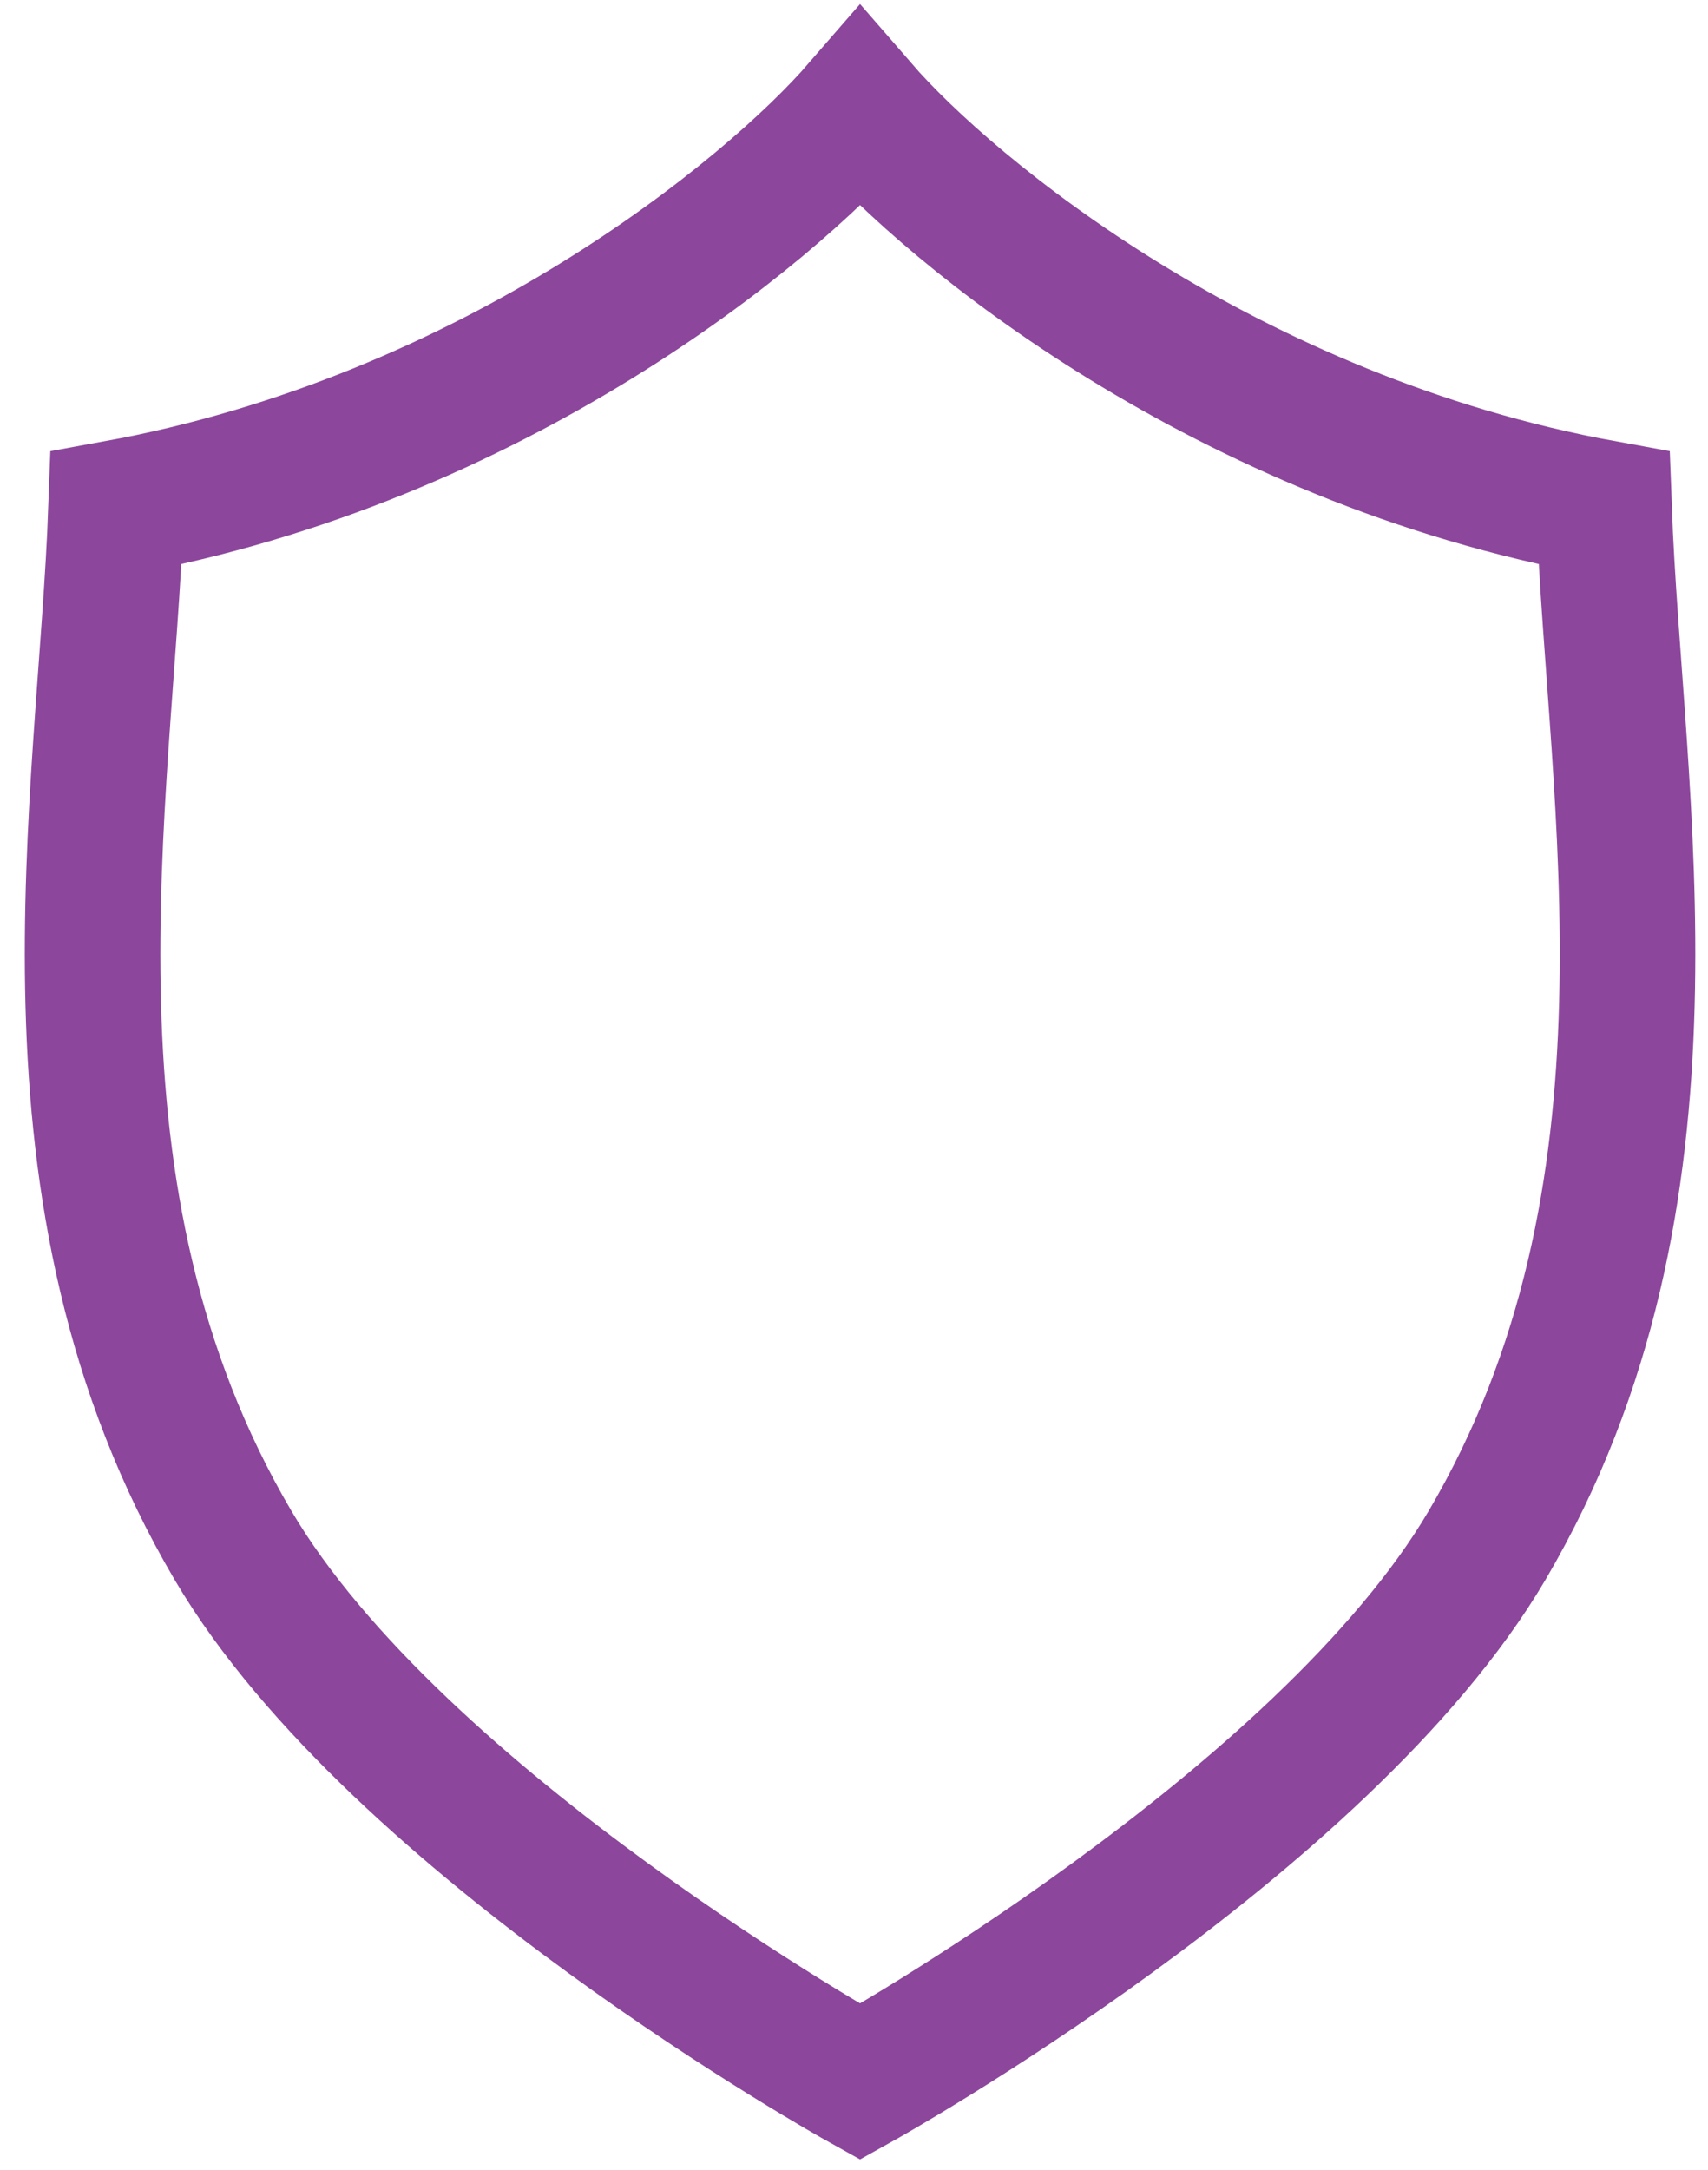
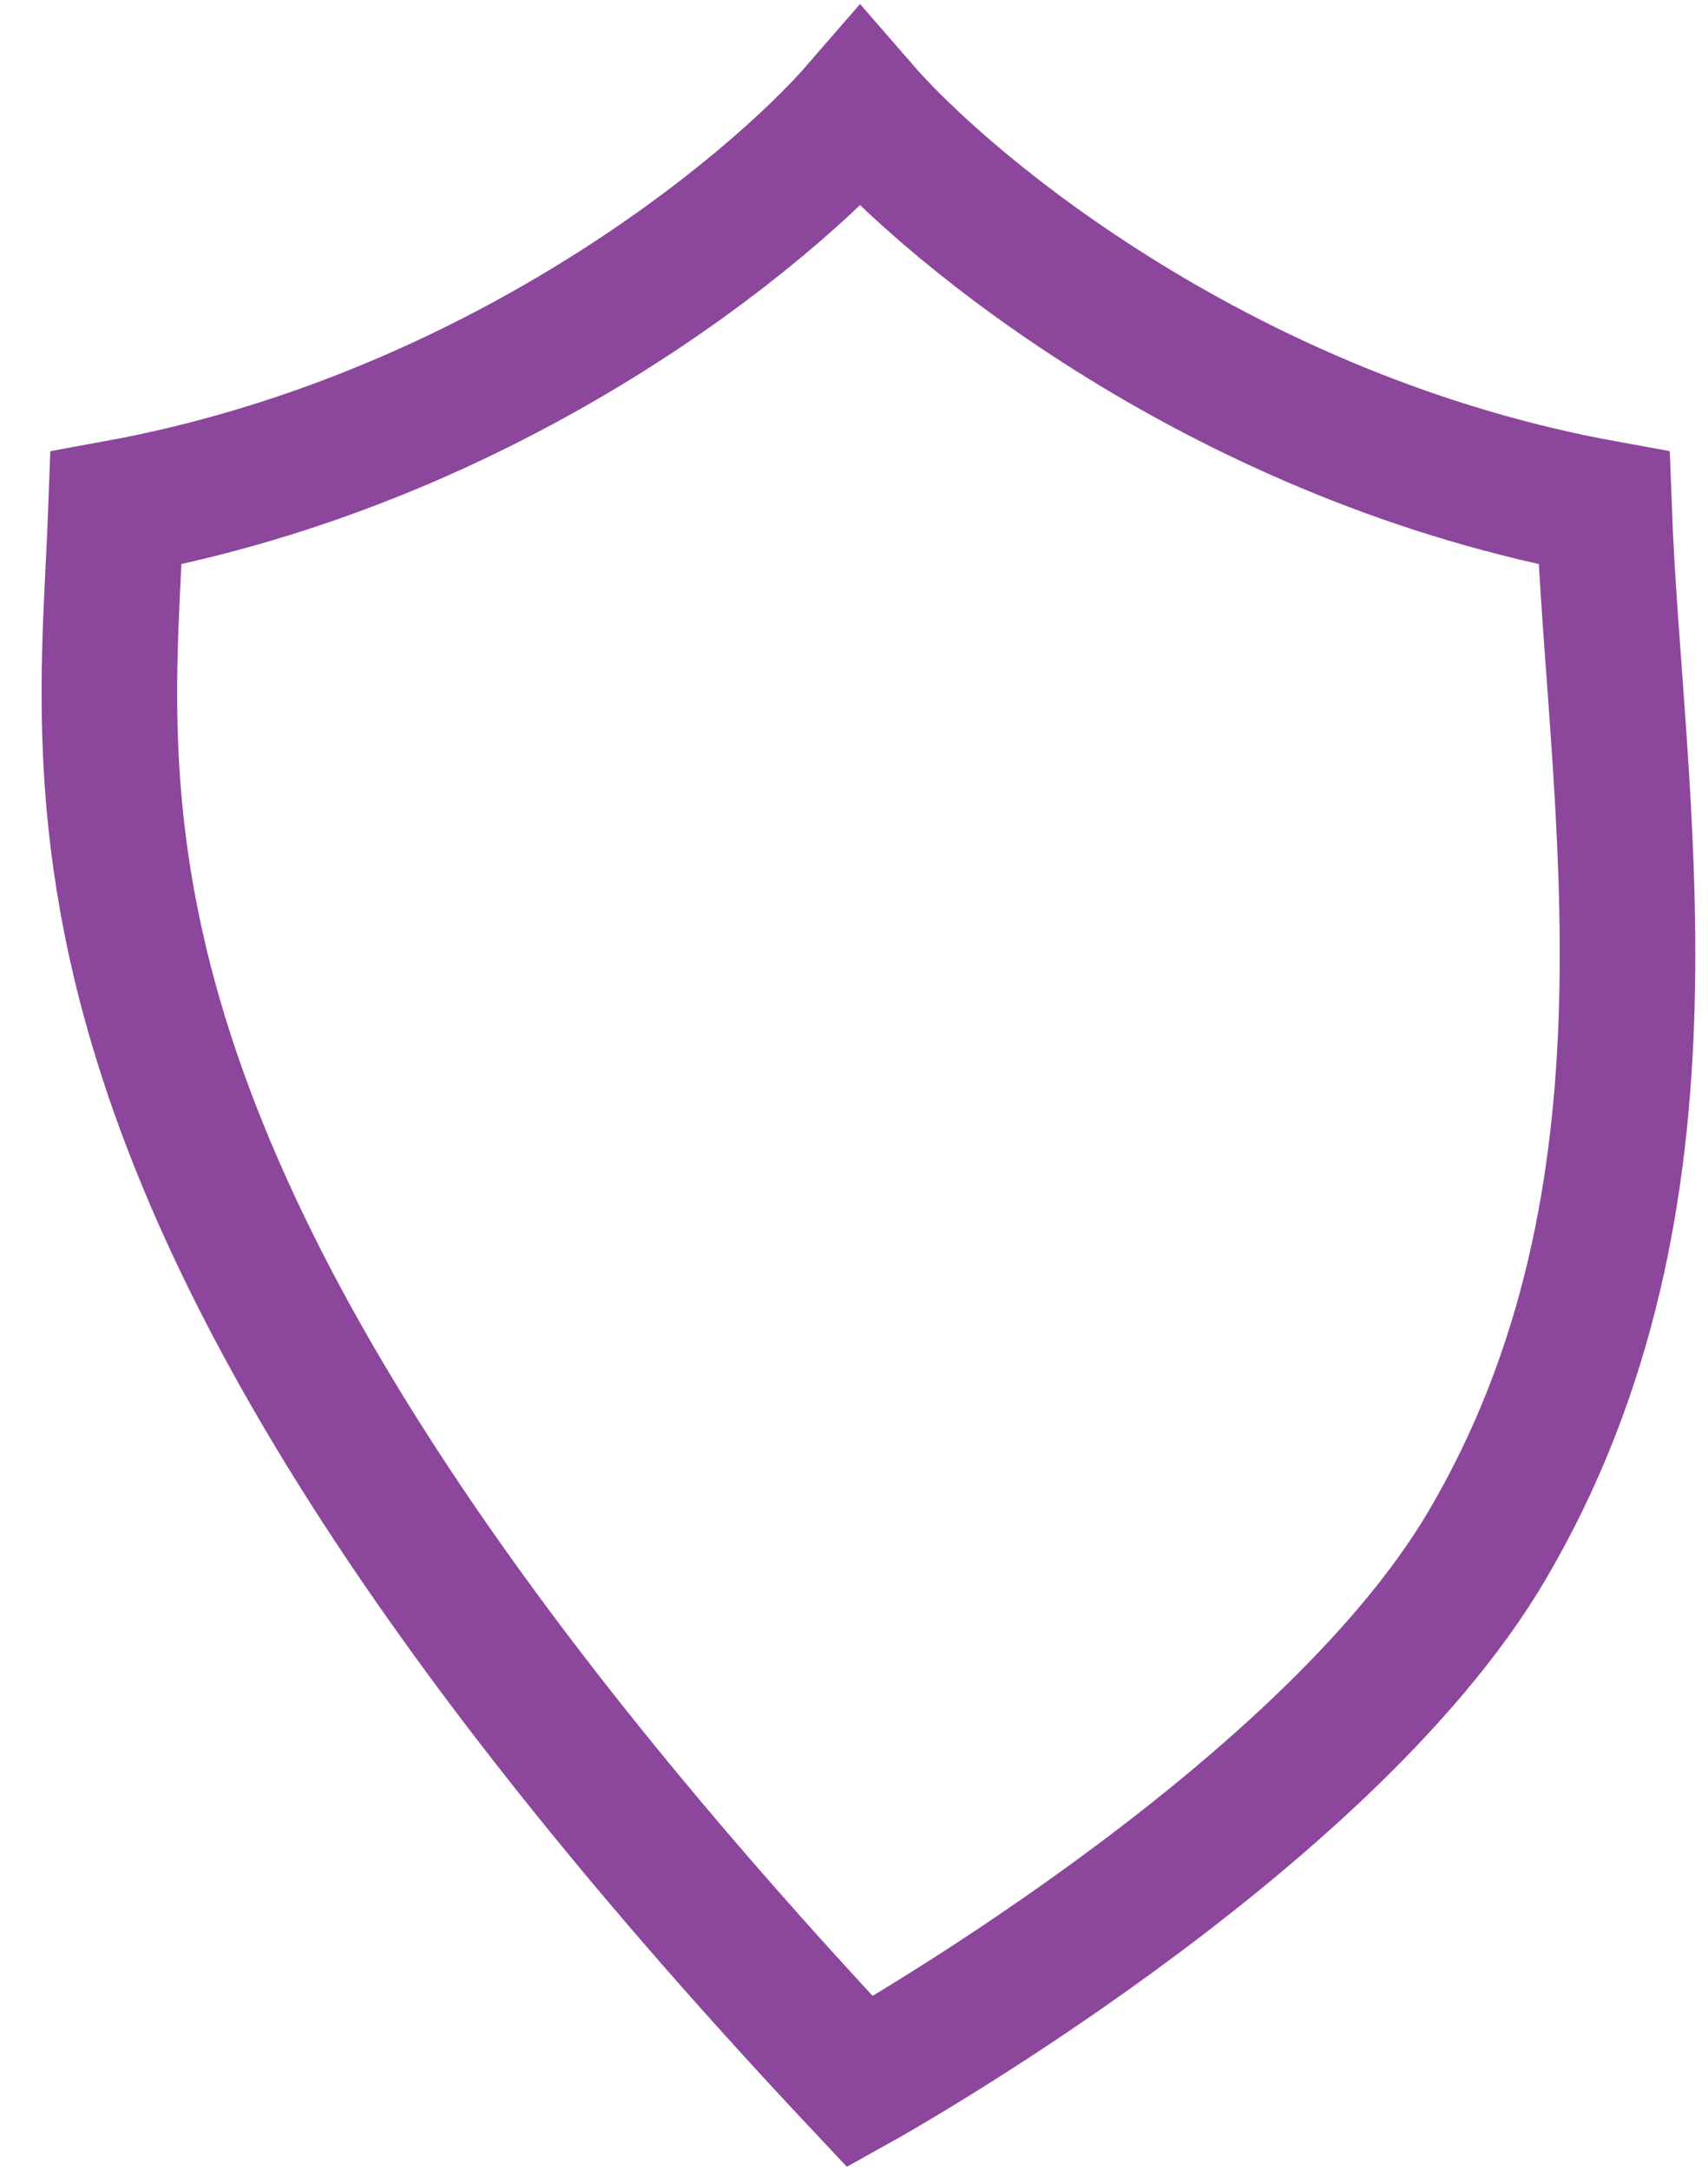
<svg xmlns="http://www.w3.org/2000/svg" width="63" height="80" viewBox="0 0 63 80" fill="none">
-   <path d="M4.282 18.734C18.186 16.203 28.369 7.833 31.723 3.965C35.077 7.833 45.261 16.203 59.165 18.734C59.557 29.504 62.456 44.052 54.852 56.977C48.808 67.251 31.723 76.758 31.723 76.758C31.723 76.758 14.639 67.251 8.594 56.977C0.99 44.052 3.89 29.504 4.282 18.734Z" stroke="#8C469C" stroke-width="5" />
+   <path d="M4.282 18.734C18.186 16.203 28.369 7.833 31.723 3.965C35.077 7.833 45.261 16.203 59.165 18.734C59.557 29.504 62.456 44.052 54.852 56.977C48.808 67.251 31.723 76.758 31.723 76.758C0.99 44.052 3.89 29.504 4.282 18.734Z" stroke="#8C469C" stroke-width="5" />
</svg>